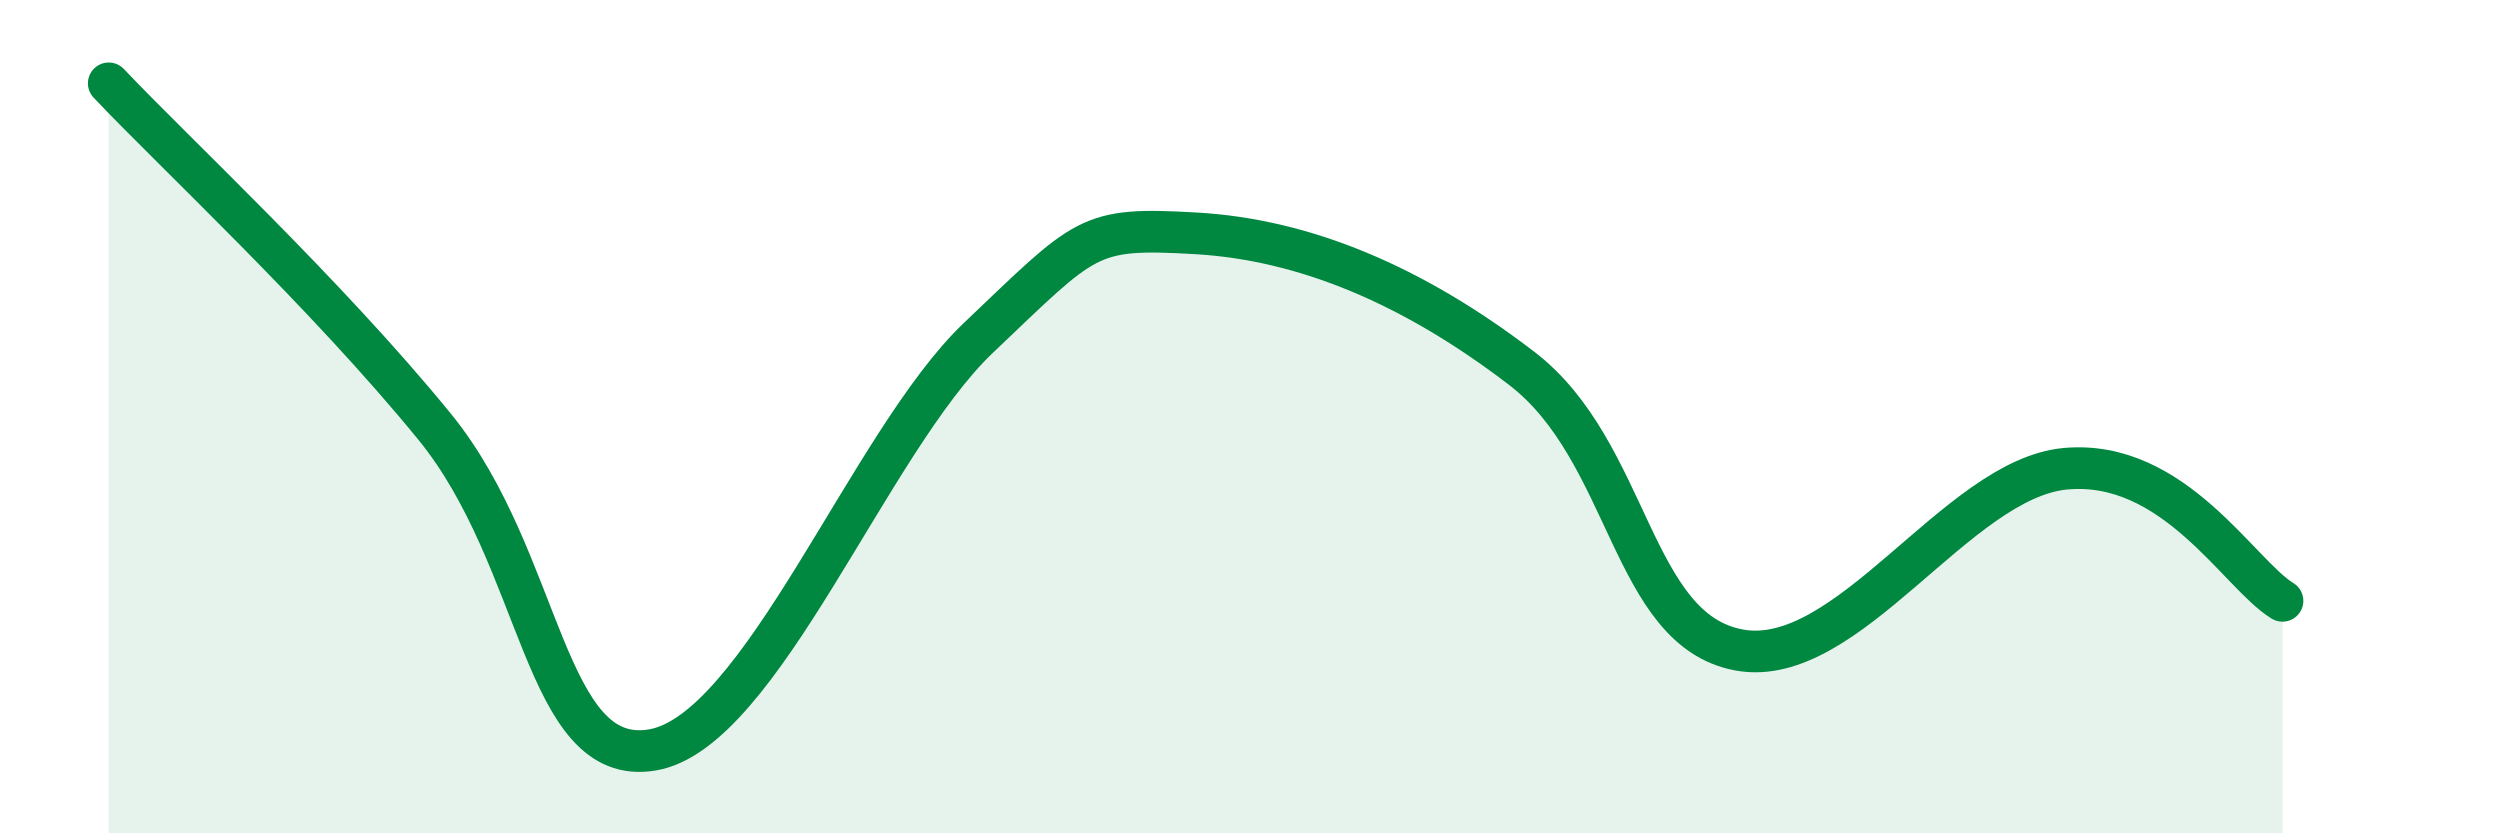
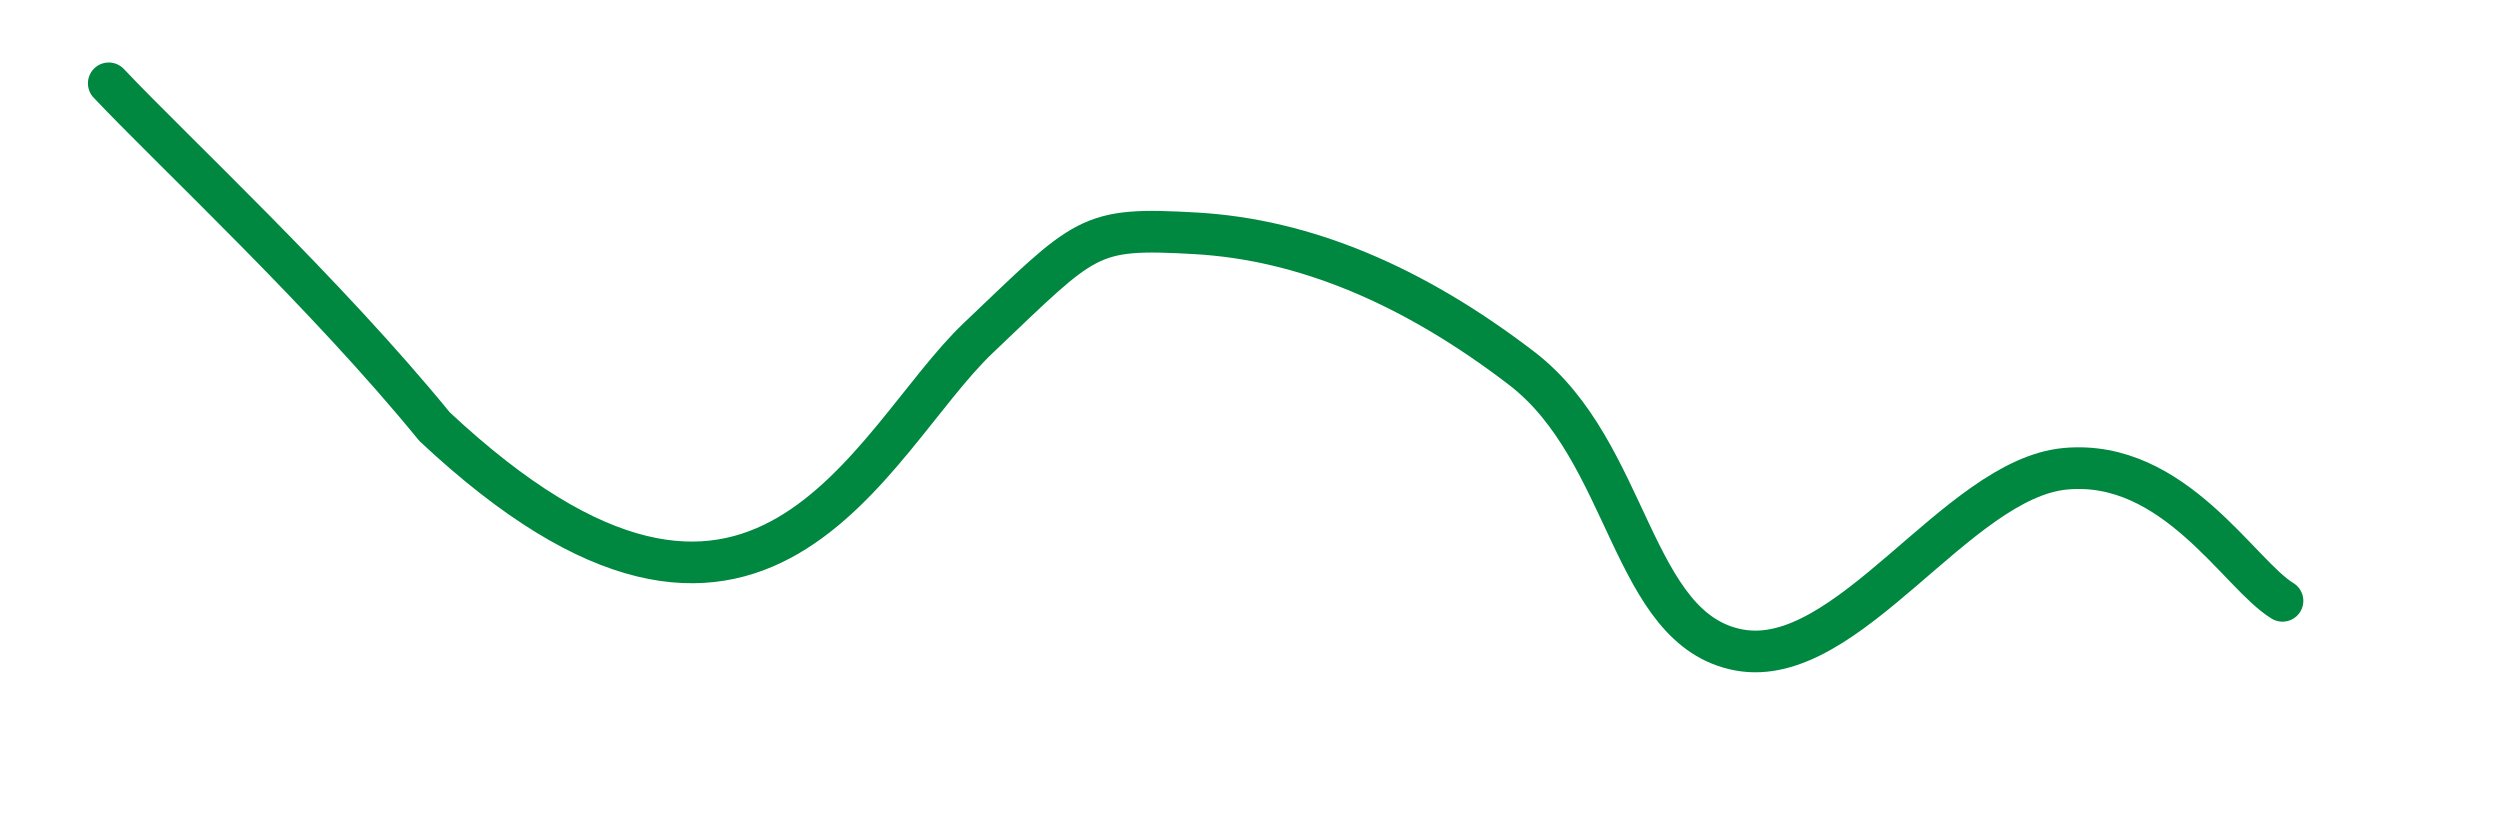
<svg xmlns="http://www.w3.org/2000/svg" width="60" height="20" viewBox="0 0 60 20">
-   <path d="M 2.61,2 C 4.17,3.65 7.82,7.04 10.43,10.24 C 13.04,13.44 13.04,18.43 15.65,18 C 18.26,17.57 20.87,10.59 23.48,8.11 C 26.09,5.63 26.09,5.45 28.7,5.6 C 31.31,5.75 33.91,6.84 36.52,8.84 C 39.13,10.84 39.13,15.12 41.74,15.6 C 44.35,16.08 46.96,11.49 49.57,11.25 C 52.18,11.01 53.74,13.79 54.78,14.42L54.78 20L2.61 20Z" fill="#008740" opacity="0.1" stroke-linecap="round" stroke-linejoin="round" />
-   <path d="M 2.61,2 C 4.17,3.65 7.82,7.04 10.43,10.24 C 13.04,13.44 13.04,18.43 15.65,18 C 18.26,17.57 20.87,10.59 23.48,8.11 C 26.09,5.63 26.09,5.45 28.7,5.6 C 31.31,5.75 33.91,6.84 36.52,8.84 C 39.13,10.84 39.13,15.12 41.74,15.6 C 44.35,16.08 46.96,11.49 49.57,11.25 C 52.18,11.01 53.74,13.79 54.78,14.42" stroke="#008740" stroke-width="1" fill="none" stroke-linecap="round" stroke-linejoin="round" />
+   <path d="M 2.61,2 C 4.17,3.65 7.82,7.04 10.43,10.24 C 18.26,17.57 20.87,10.59 23.48,8.11 C 26.09,5.63 26.09,5.45 28.7,5.6 C 31.31,5.75 33.91,6.84 36.52,8.84 C 39.13,10.84 39.13,15.12 41.74,15.6 C 44.35,16.08 46.96,11.49 49.57,11.25 C 52.18,11.01 53.74,13.79 54.78,14.42" stroke="#008740" stroke-width="1" fill="none" stroke-linecap="round" stroke-linejoin="round" />
</svg>